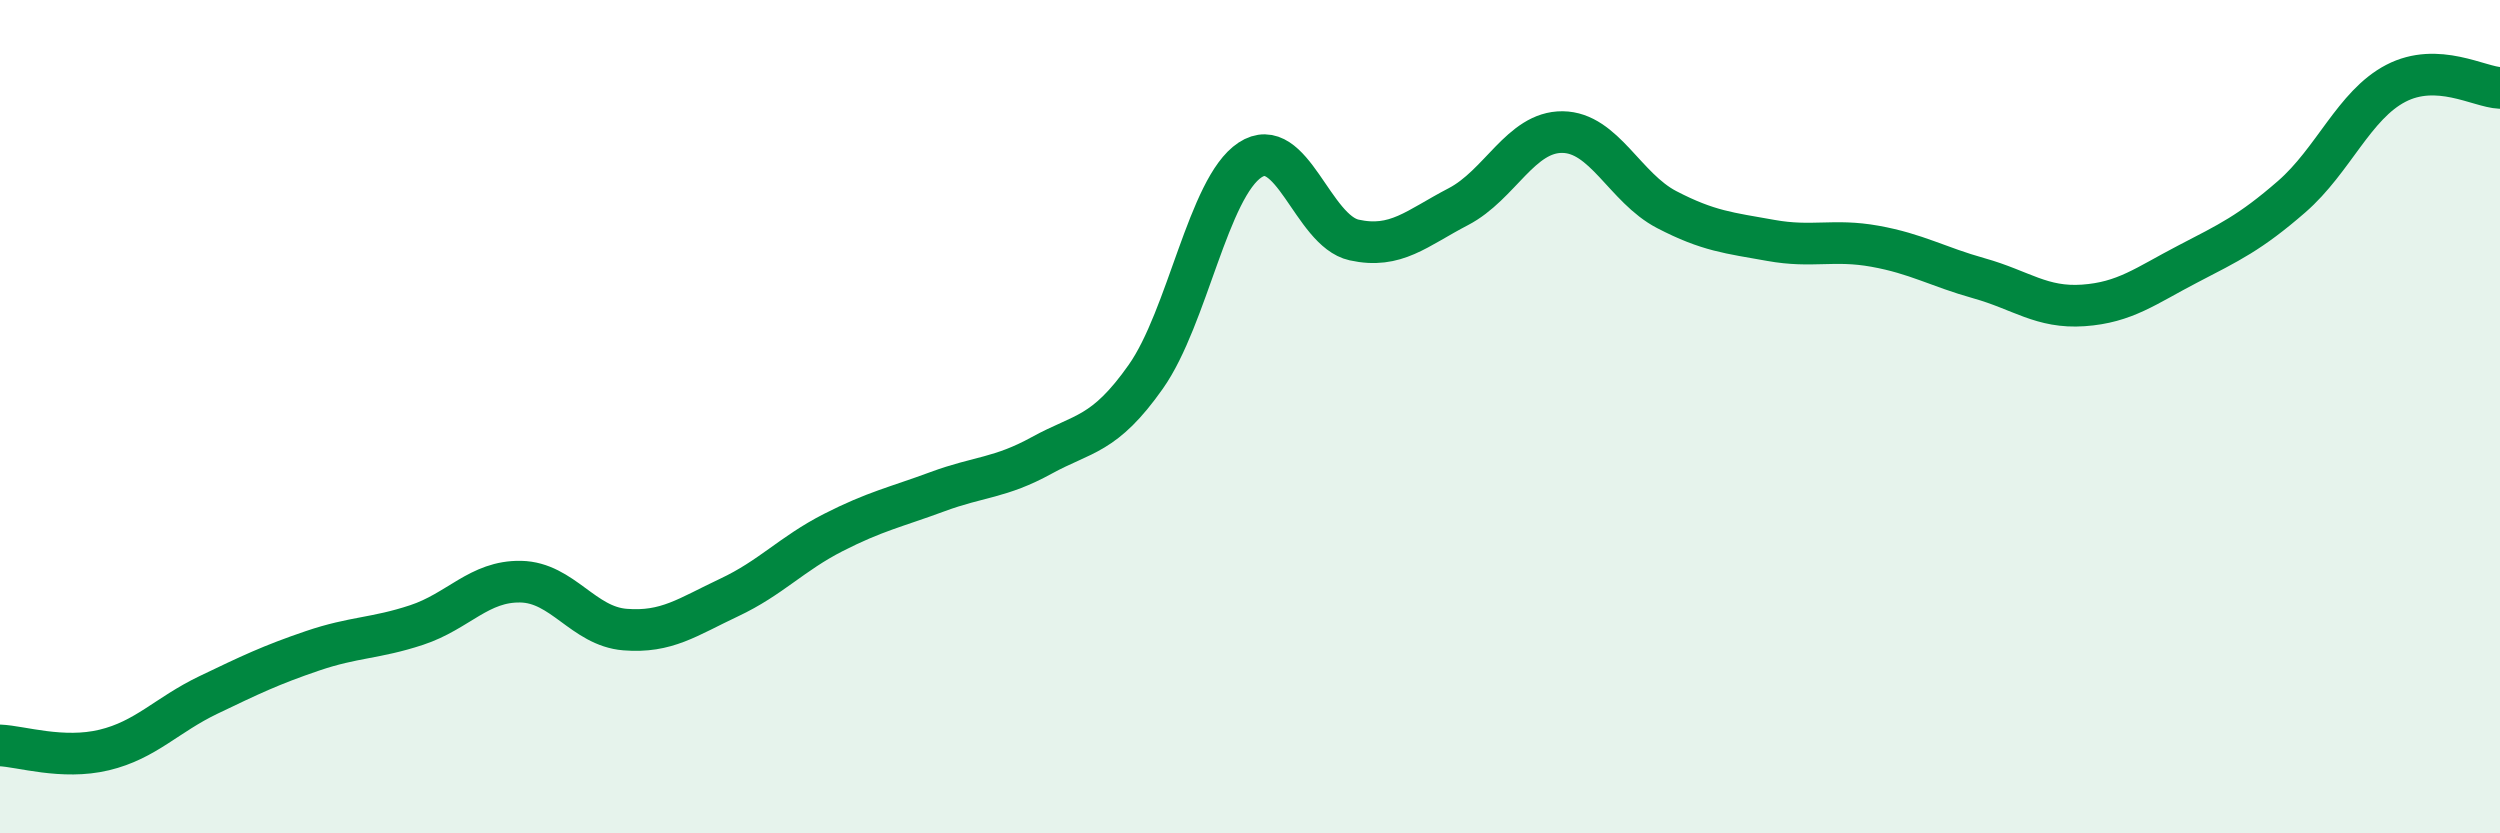
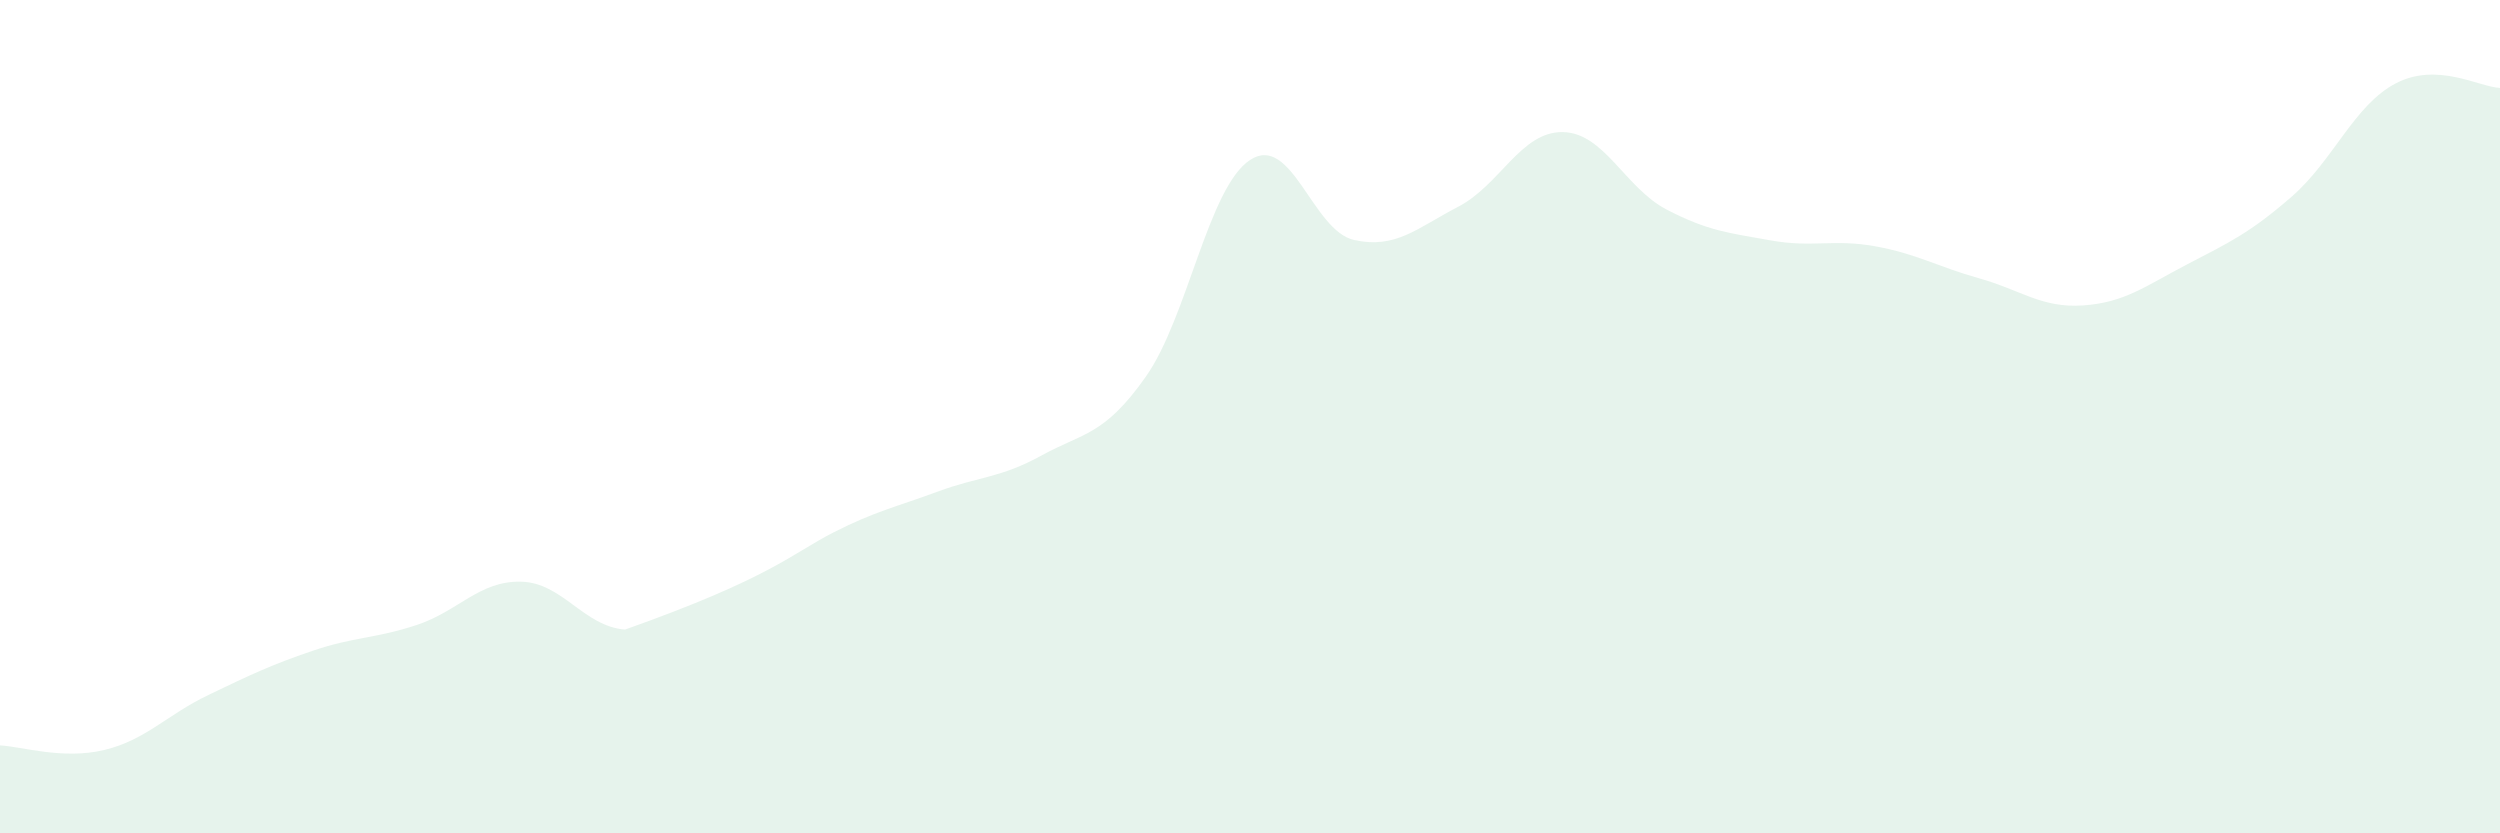
<svg xmlns="http://www.w3.org/2000/svg" width="60" height="20" viewBox="0 0 60 20">
-   <path d="M 0,17.89 C 0.5,17.91 1.5,18.24 2.5,18 C 3.5,17.76 4,17.16 5,16.68 C 6,16.2 6.5,15.96 7.5,15.62 C 8.5,15.28 9,15.33 10,15 C 11,14.67 11.5,13.94 12.5,13.96 C 13.5,13.98 14,15.03 15,15.11 C 16,15.19 16.5,14.81 17.5,14.34 C 18.5,13.87 19,13.29 20,12.78 C 21,12.27 21.5,12.17 22.5,11.8 C 23.5,11.43 24,11.48 25,10.93 C 26,10.38 26.5,10.46 27.5,9.04 C 28.5,7.62 29,4.5 30,3.84 C 31,3.18 31.5,5.54 32.5,5.76 C 33.5,5.98 34,5.48 35,4.96 C 36,4.44 36.5,3.16 37.5,3.17 C 38.5,3.18 39,4.51 40,5.03 C 41,5.55 41.5,5.59 42.5,5.77 C 43.5,5.95 44,5.73 45,5.91 C 46,6.09 46.5,6.4 47.5,6.68 C 48.5,6.96 49,7.4 50,7.33 C 51,7.26 51.5,6.86 52.5,6.34 C 53.5,5.82 54,5.59 55,4.72 C 56,3.85 56.5,2.52 57.5,2 C 58.5,1.48 59.5,2.09 60,2.11L60 20L0 20Z" fill="#008740" opacity="0.1" stroke-linecap="round" stroke-linejoin="round" />
-   <path d="M 0,17.89 C 0.5,17.91 1.5,18.24 2.5,18 C 3.5,17.76 4,17.16 5,16.68 C 6,16.2 6.5,15.96 7.5,15.62 C 8.5,15.28 9,15.33 10,15 C 11,14.67 11.5,13.94 12.5,13.96 C 13.5,13.98 14,15.03 15,15.11 C 16,15.19 16.5,14.81 17.5,14.34 C 18.5,13.87 19,13.29 20,12.78 C 21,12.27 21.5,12.17 22.5,11.8 C 23.5,11.43 24,11.48 25,10.93 C 26,10.38 26.5,10.46 27.5,9.04 C 28.5,7.62 29,4.5 30,3.84 C 31,3.18 31.5,5.54 32.5,5.76 C 33.5,5.98 34,5.48 35,4.96 C 36,4.44 36.5,3.16 37.5,3.17 C 38.5,3.18 39,4.51 40,5.03 C 41,5.55 41.5,5.59 42.5,5.77 C 43.5,5.95 44,5.73 45,5.91 C 46,6.09 46.5,6.4 47.5,6.68 C 48.5,6.96 49,7.4 50,7.33 C 51,7.26 51.5,6.86 52.5,6.34 C 53.5,5.82 54,5.59 55,4.72 C 56,3.85 56.5,2.52 57.5,2 C 58.5,1.48 59.5,2.09 60,2.11" stroke="#008740" stroke-width="1" fill="none" stroke-linecap="round" stroke-linejoin="round" />
+   <path d="M 0,17.89 C 0.5,17.91 1.5,18.24 2.5,18 C 3.5,17.76 4,17.16 5,16.68 C 6,16.2 6.5,15.96 7.5,15.62 C 8.5,15.28 9,15.33 10,15 C 11,14.67 11.5,13.94 12.5,13.96 C 13.5,13.98 14,15.03 15,15.11 C 18.5,13.87 19,13.29 20,12.78 C 21,12.27 21.5,12.17 22.5,11.8 C 23.5,11.43 24,11.48 25,10.93 C 26,10.38 26.5,10.46 27.5,9.04 C 28.5,7.62 29,4.5 30,3.84 C 31,3.18 31.5,5.54 32.5,5.76 C 33.5,5.98 34,5.48 35,4.96 C 36,4.44 36.5,3.16 37.5,3.17 C 38.5,3.18 39,4.51 40,5.03 C 41,5.55 41.5,5.59 42.5,5.77 C 43.5,5.95 44,5.73 45,5.91 C 46,6.09 46.5,6.4 47.5,6.68 C 48.5,6.96 49,7.4 50,7.33 C 51,7.26 51.5,6.86 52.5,6.34 C 53.5,5.82 54,5.59 55,4.72 C 56,3.85 56.5,2.52 57.5,2 C 58.5,1.48 59.5,2.09 60,2.11L60 20L0 20Z" fill="#008740" opacity="0.1" stroke-linecap="round" stroke-linejoin="round" />
</svg>